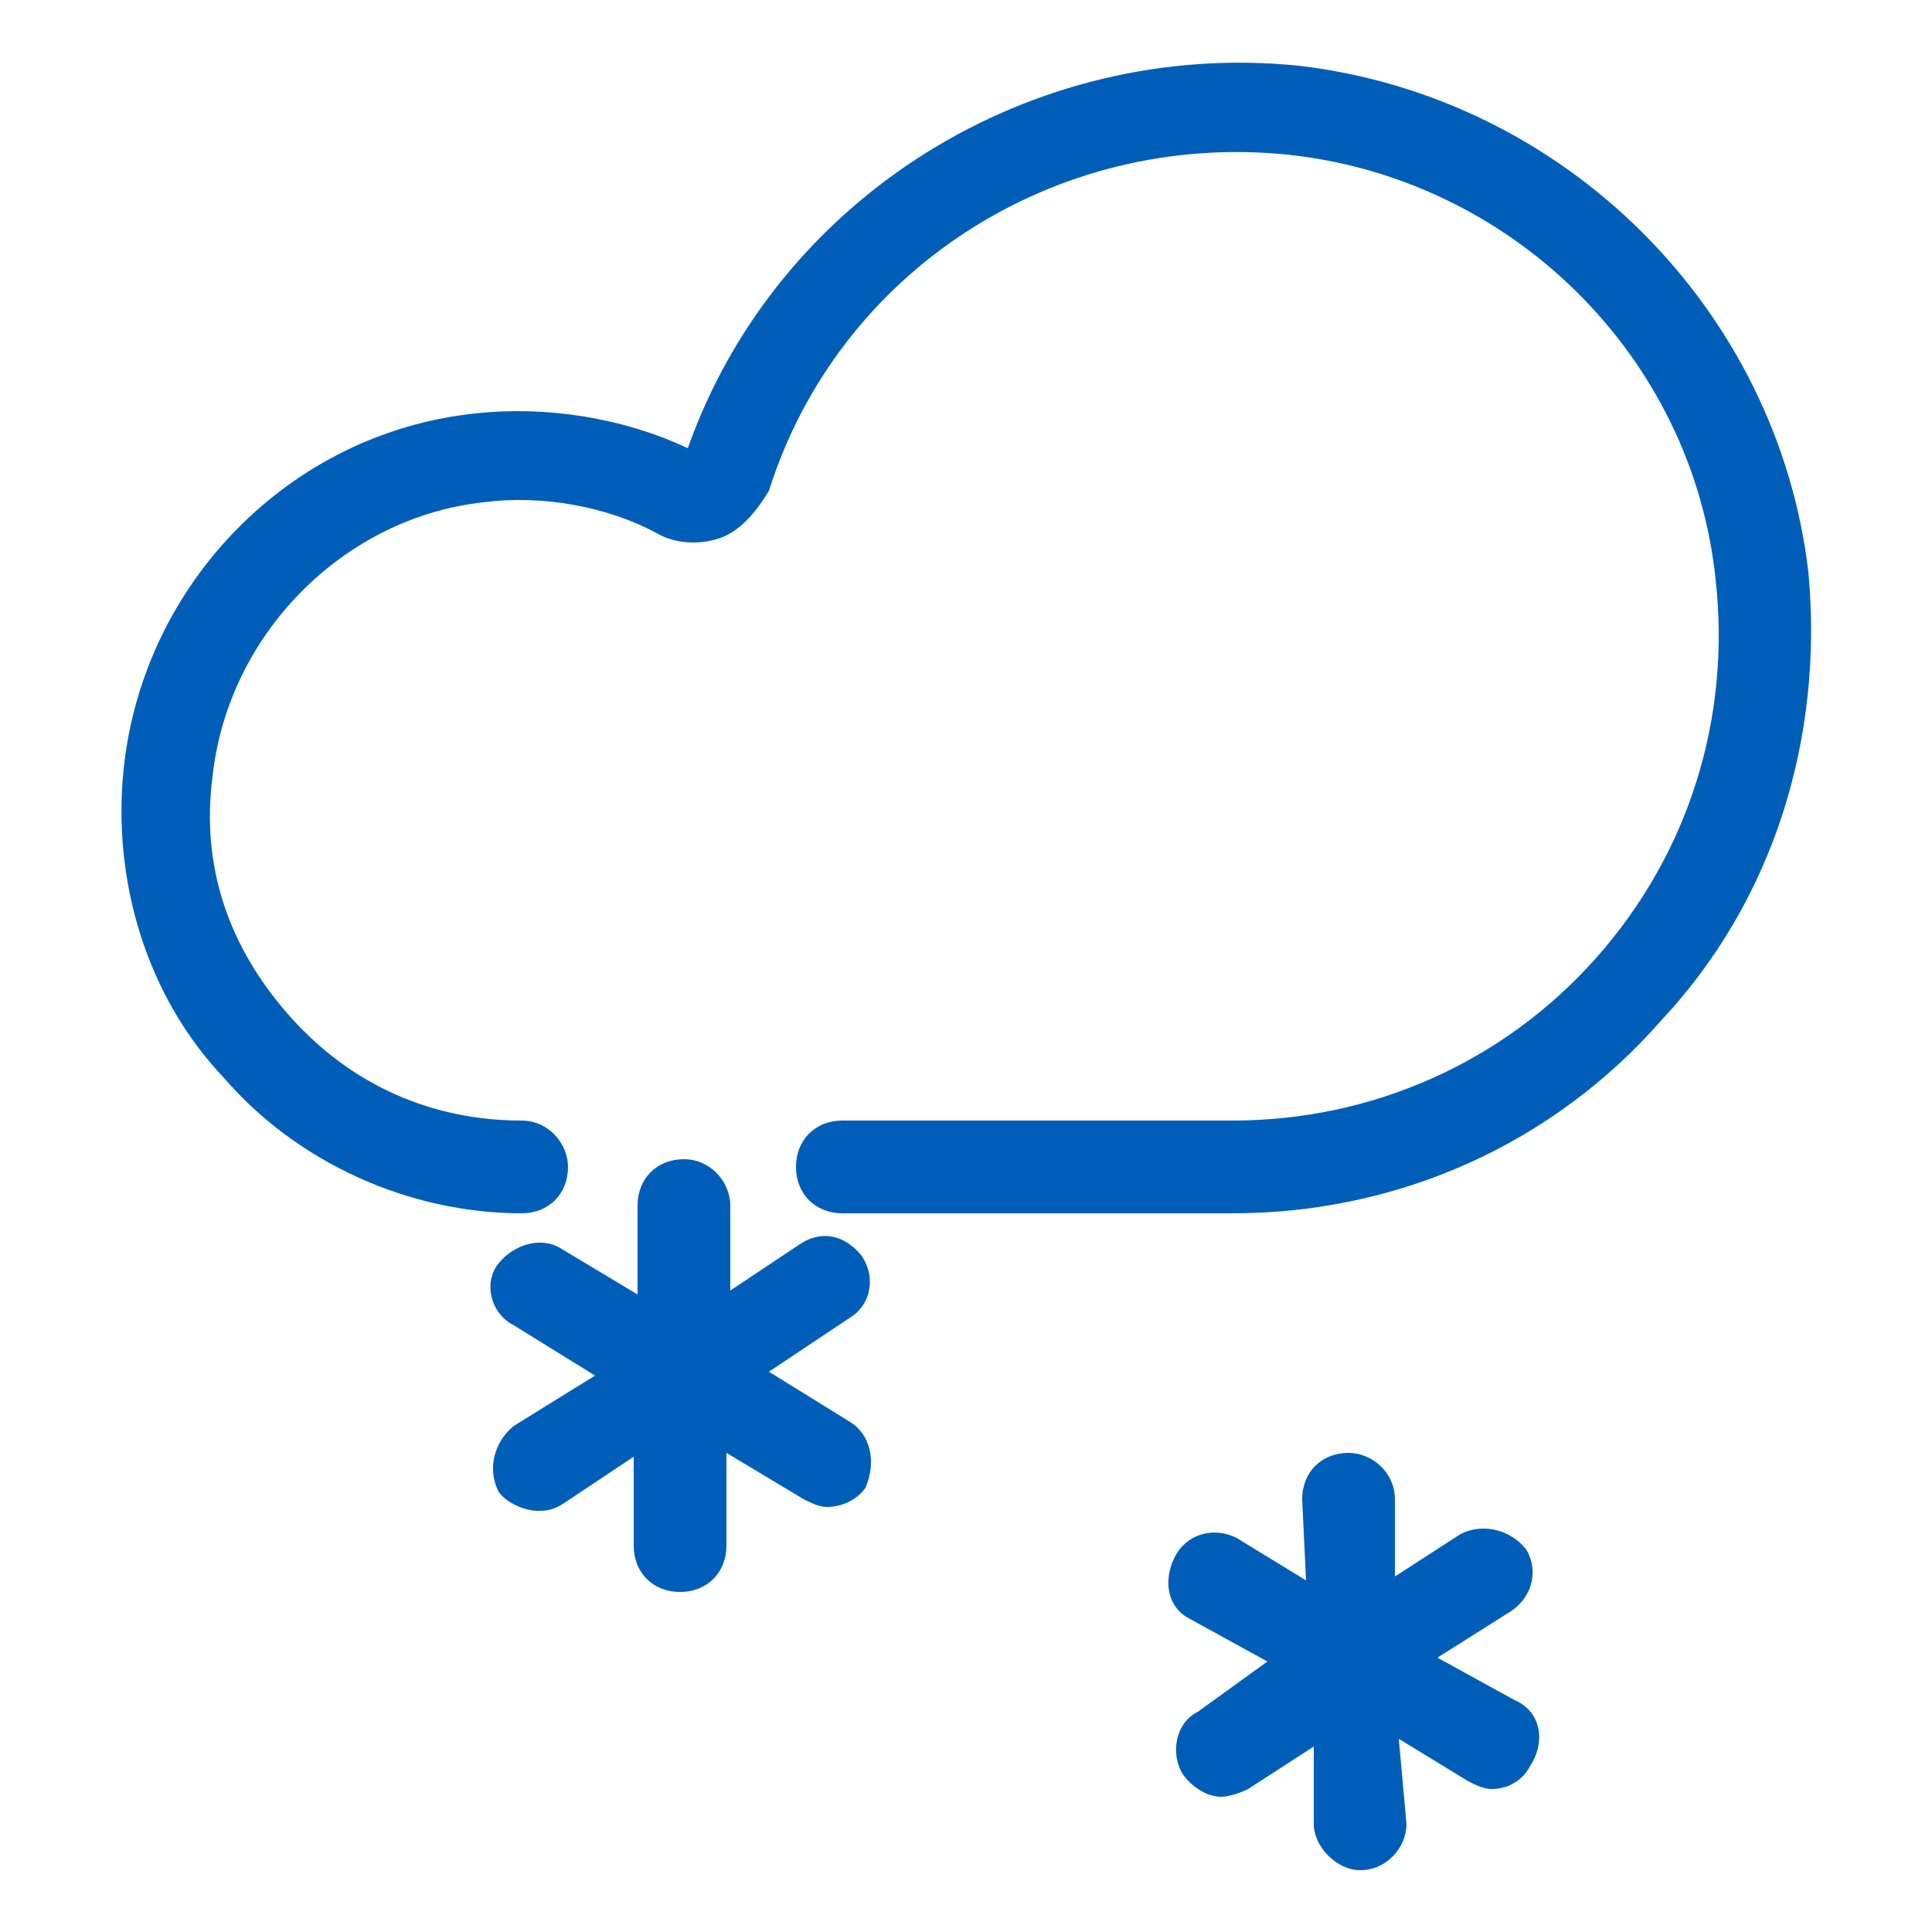
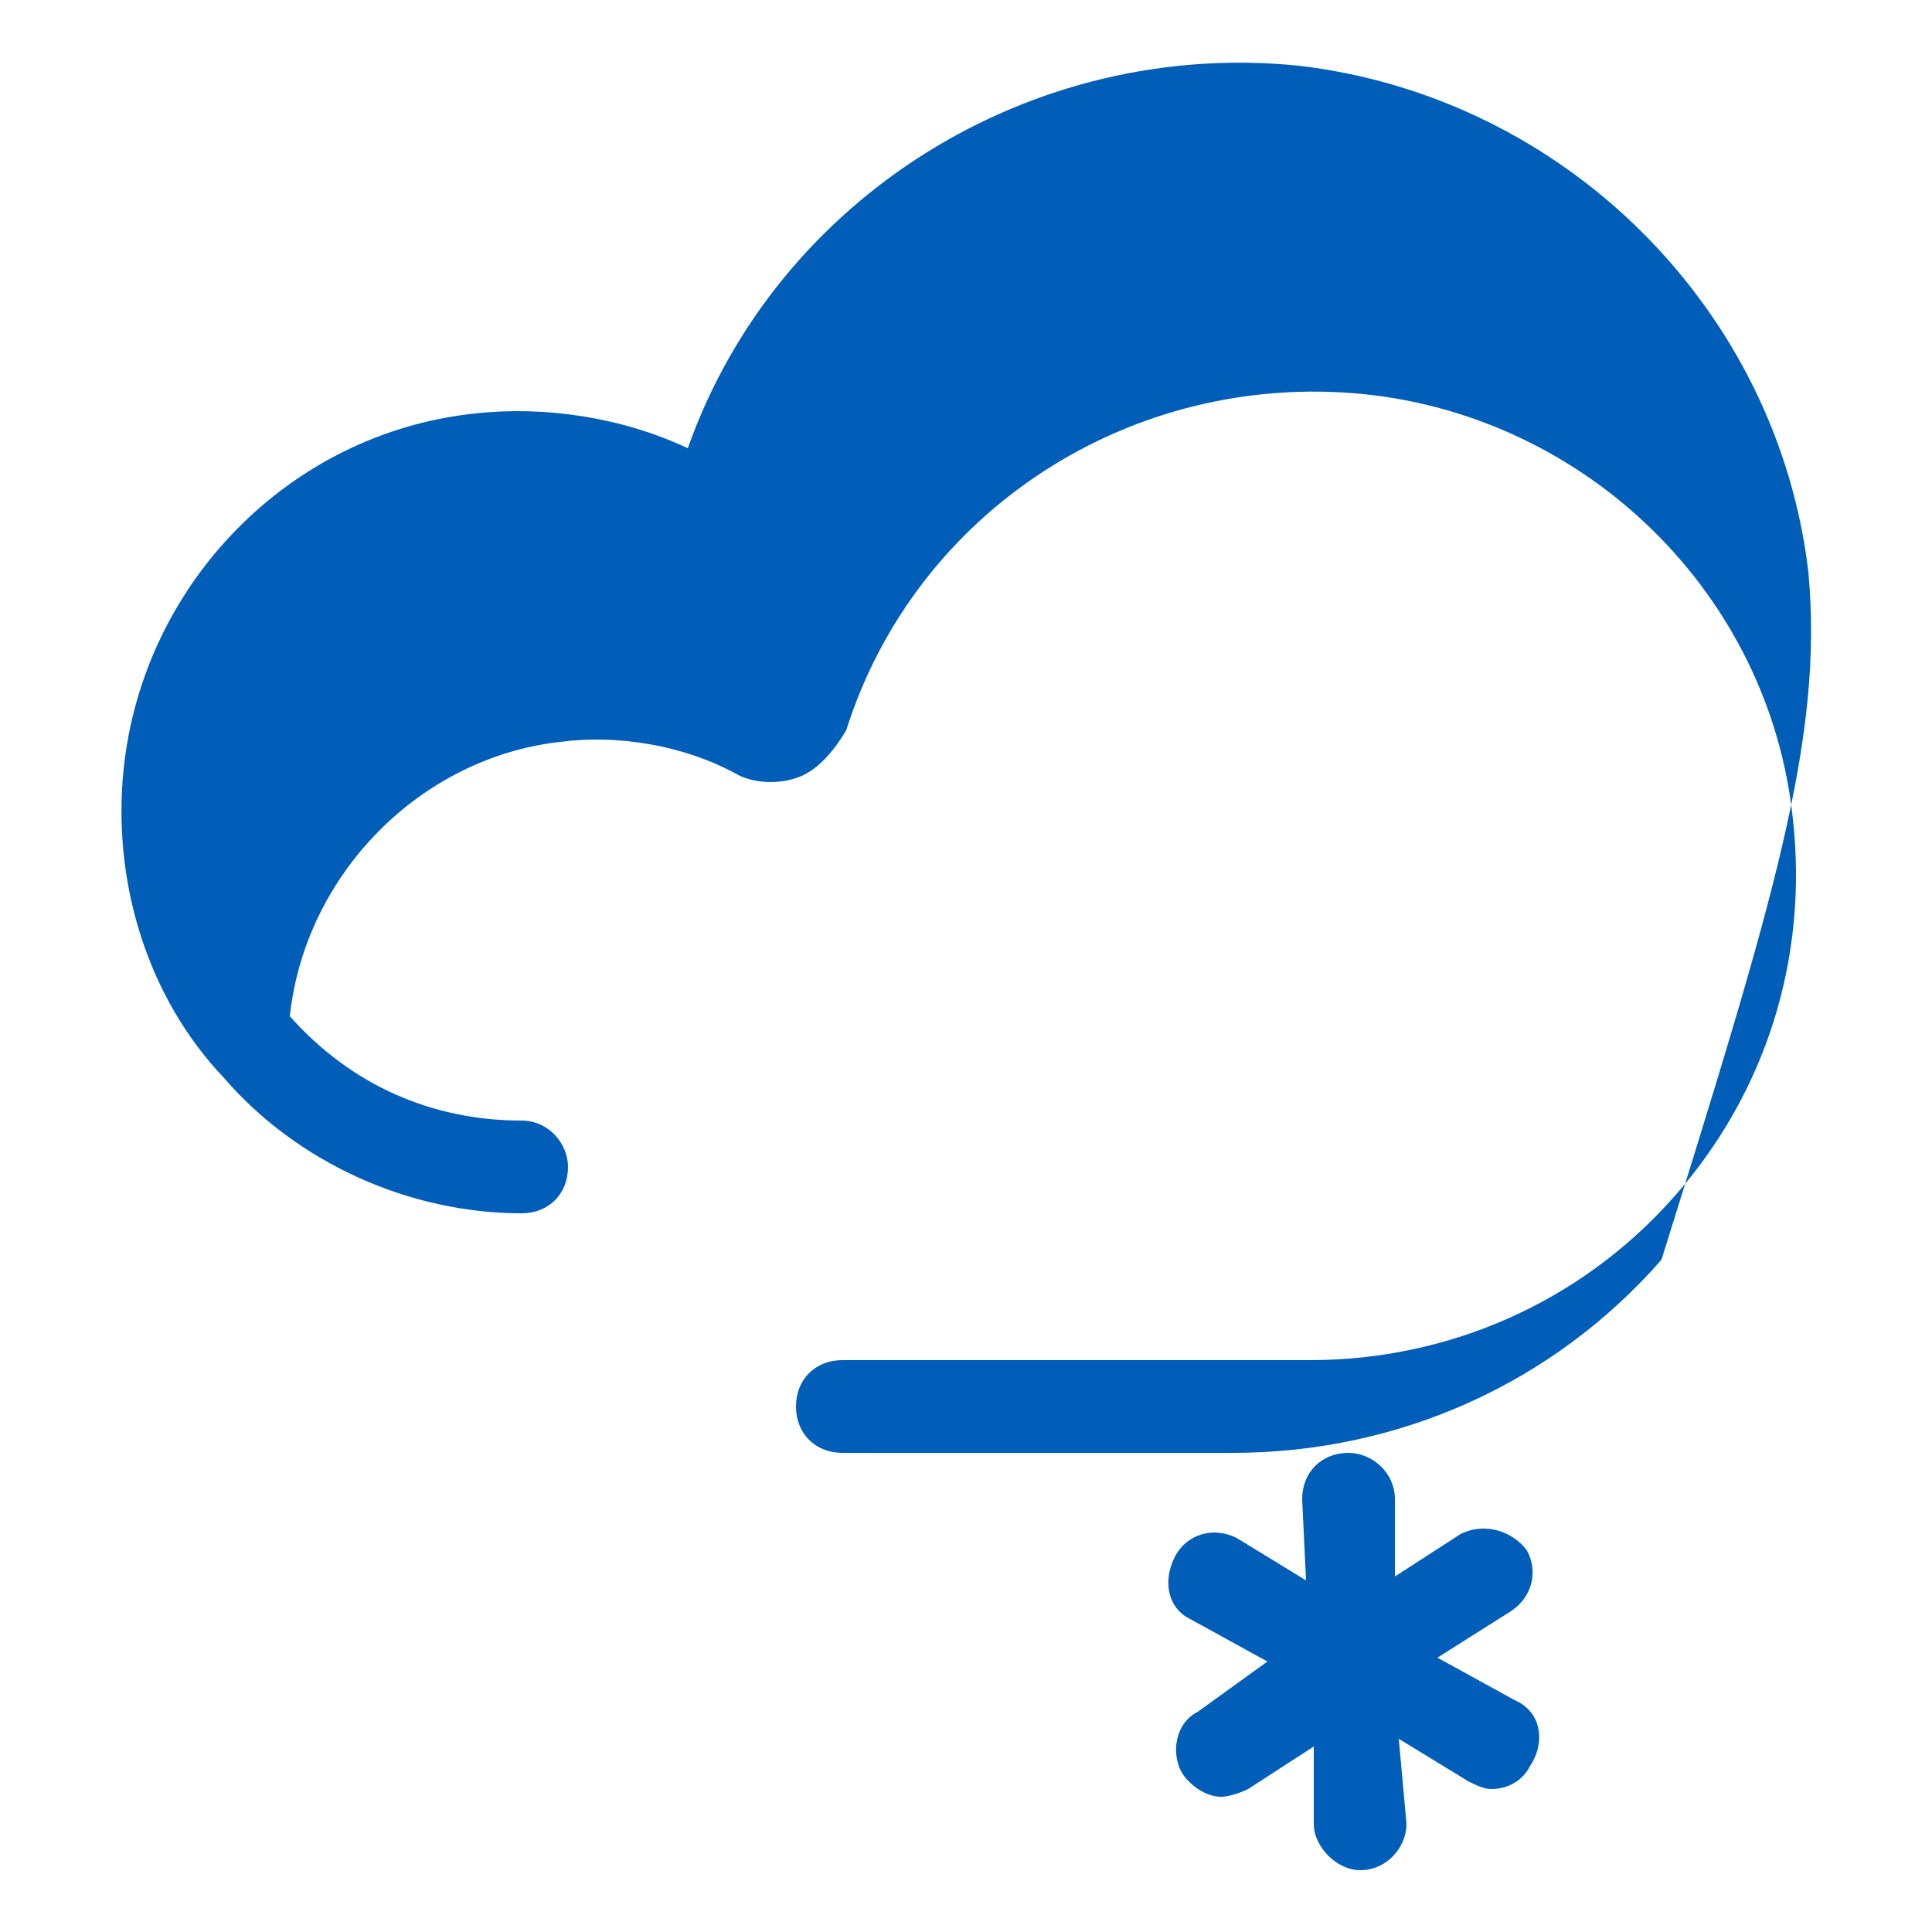
<svg xmlns="http://www.w3.org/2000/svg" version="1.1" id="Layer_1" x="0px" y="0px" viewBox="0 0 50 50" style="enable-background:new 0 0 50 50;" xml:space="preserve">
  <style type="text/css">
	.st0{fill:#005EB8;}
</style>
  <g>
    <path class="st0" d="M39.2,44l-2-1.1l1.9-1.2c0.6-0.4,0.7-1.1,0.4-1.6c-0.4-0.5-1.1-0.7-1.7-0.4l-1.7,1.1v-2c0-0.7-0.6-1.2-1.2-1.2   c-0.7,0-1.2,0.5-1.2,1.2l0.1,2.1l-1.8-1.1c-0.6-0.3-1.3-0.1-1.6,0.5c-0.3,0.6-0.2,1.3,0.4,1.6l2,1.1L31,44.3   c-0.6,0.3-0.7,1.1-0.4,1.6c0.2,0.3,0.6,0.6,1,0.6c0.2,0,0.5-0.1,0.7-0.2l1.7-1.1v2c0,0.6,0.6,1.2,1.2,1.2c0.7,0,1.2-0.6,1.2-1.2   L36.2,45l1.8,1.1c0.2,0.1,0.4,0.2,0.6,0.2c0.4,0,0.8-0.2,1-0.6C40,45.1,39.9,44.3,39.2,44" />
-     <path class="st0" d="M46.8,14.8C46,8,40.5,2.5,33.6,1.7C26.7,1,20.1,5.1,17.8,11.6c-1.7-0.8-3.7-1.1-5.5-0.9   c-4.8,0.5-8.6,4.4-9.1,9.2c-0.3,2.9,0.6,5.9,2.6,8c1.9,2.2,4.8,3.5,7.7,3.5c0.7,0,1.2-0.5,1.2-1.2c0-0.6-0.5-1.2-1.2-1.2   c-2.3,0-4.4-0.9-6-2.7s-2.3-3.9-2-6.2c0.4-3.7,3.4-6.7,7-7.1c1.5-0.2,3.2,0.1,4.5,0.8c0.5,0.3,1.2,0.3,1.7,0.1   c0.5-0.2,0.9-0.7,1.2-1.2c1.8-5.7,7.4-9.3,13.4-8.7c5.8,0.6,10.5,5.2,11.1,11c0.4,3.6-0.7,7.1-3.1,9.8c-2.4,2.7-5.8,4.2-9.4,4.2   H21.8c-0.7,0-1.2,0.5-1.2,1.2c0,0.7,0.5,1.2,1.2,1.2h10.1c4.3,0,8.3-1.8,11.1-5C45.9,23.3,47.2,19.1,46.8,14.8" />
-     <path class="st0" d="M22,36.8l-2.1-1.3l2.1-1.4c0.5-0.3,0.7-1,0.3-1.6c-0.4-0.5-1-0.7-1.6-0.3l-1.8,1.2v-2.2c0-0.6-0.5-1.2-1.2-1.2   c-0.7,0-1.2,0.5-1.2,1.2l0,2.3l-2-1.2c-0.5-0.3-1.2-0.1-1.6,0.4s-0.2,1.3,0.4,1.6l2.1,1.3l-2.1,1.3c-0.5,0.4-0.7,1.1-0.4,1.7   c0.2,0.3,0.7,0.5,1,0.5c0.2,0,0.4,0,0.7-0.2l1.8-1.2V40c0,0.7,0.5,1.2,1.2,1.2c0.7,0,1.2-0.5,1.2-1.2v-2.4l2,1.2   c0.2,0.1,0.4,0.2,0.6,0.2c0.4,0,0.8-0.2,1-0.5C22.7,37.8,22.5,37.1,22,36.8" />
+     <path class="st0" d="M46.8,14.8C46,8,40.5,2.5,33.6,1.7C26.7,1,20.1,5.1,17.8,11.6c-1.7-0.8-3.7-1.1-5.5-0.9   c-4.8,0.5-8.6,4.4-9.1,9.2c-0.3,2.9,0.6,5.9,2.6,8c1.9,2.2,4.8,3.5,7.7,3.5c0.7,0,1.2-0.5,1.2-1.2c0-0.6-0.5-1.2-1.2-1.2   c-2.3,0-4.4-0.9-6-2.7c0.4-3.7,3.4-6.7,7-7.1c1.5-0.2,3.2,0.1,4.5,0.8c0.5,0.3,1.2,0.3,1.7,0.1   c0.5-0.2,0.9-0.7,1.2-1.2c1.8-5.7,7.4-9.3,13.4-8.7c5.8,0.6,10.5,5.2,11.1,11c0.4,3.6-0.7,7.1-3.1,9.8c-2.4,2.7-5.8,4.2-9.4,4.2   H21.8c-0.7,0-1.2,0.5-1.2,1.2c0,0.7,0.5,1.2,1.2,1.2h10.1c4.3,0,8.3-1.8,11.1-5C45.9,23.3,47.2,19.1,46.8,14.8" />
  </g>
</svg>